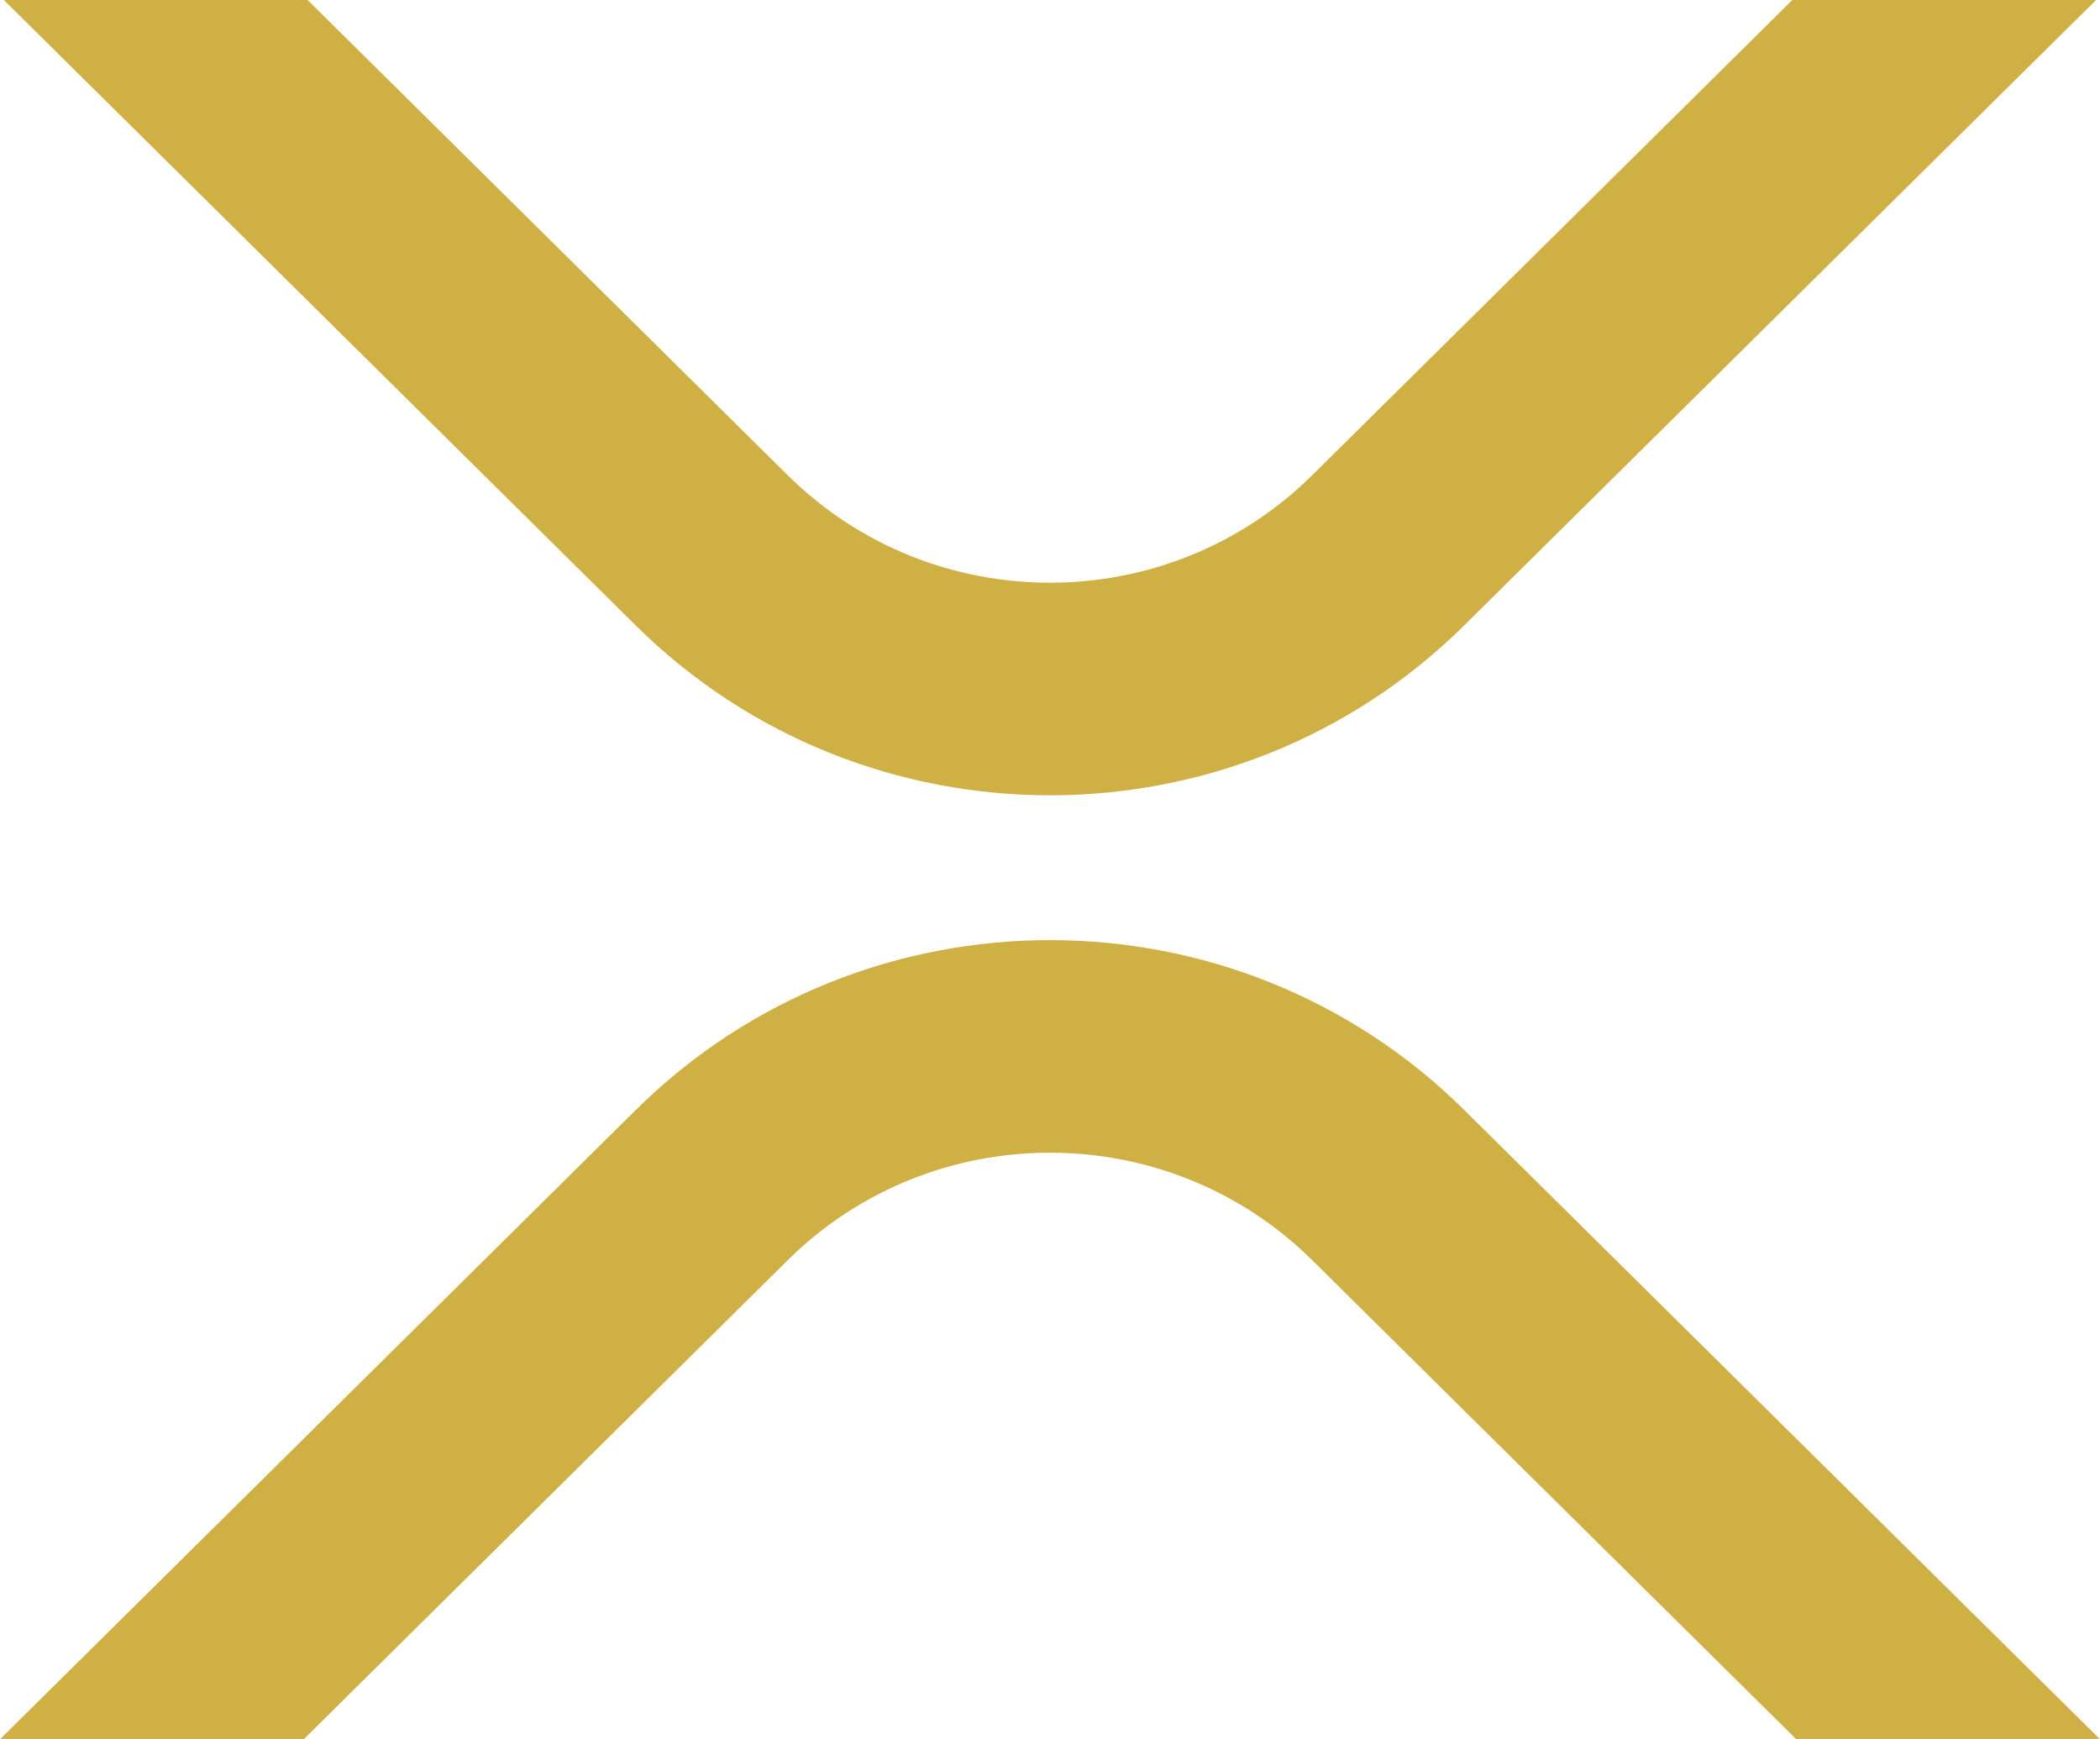
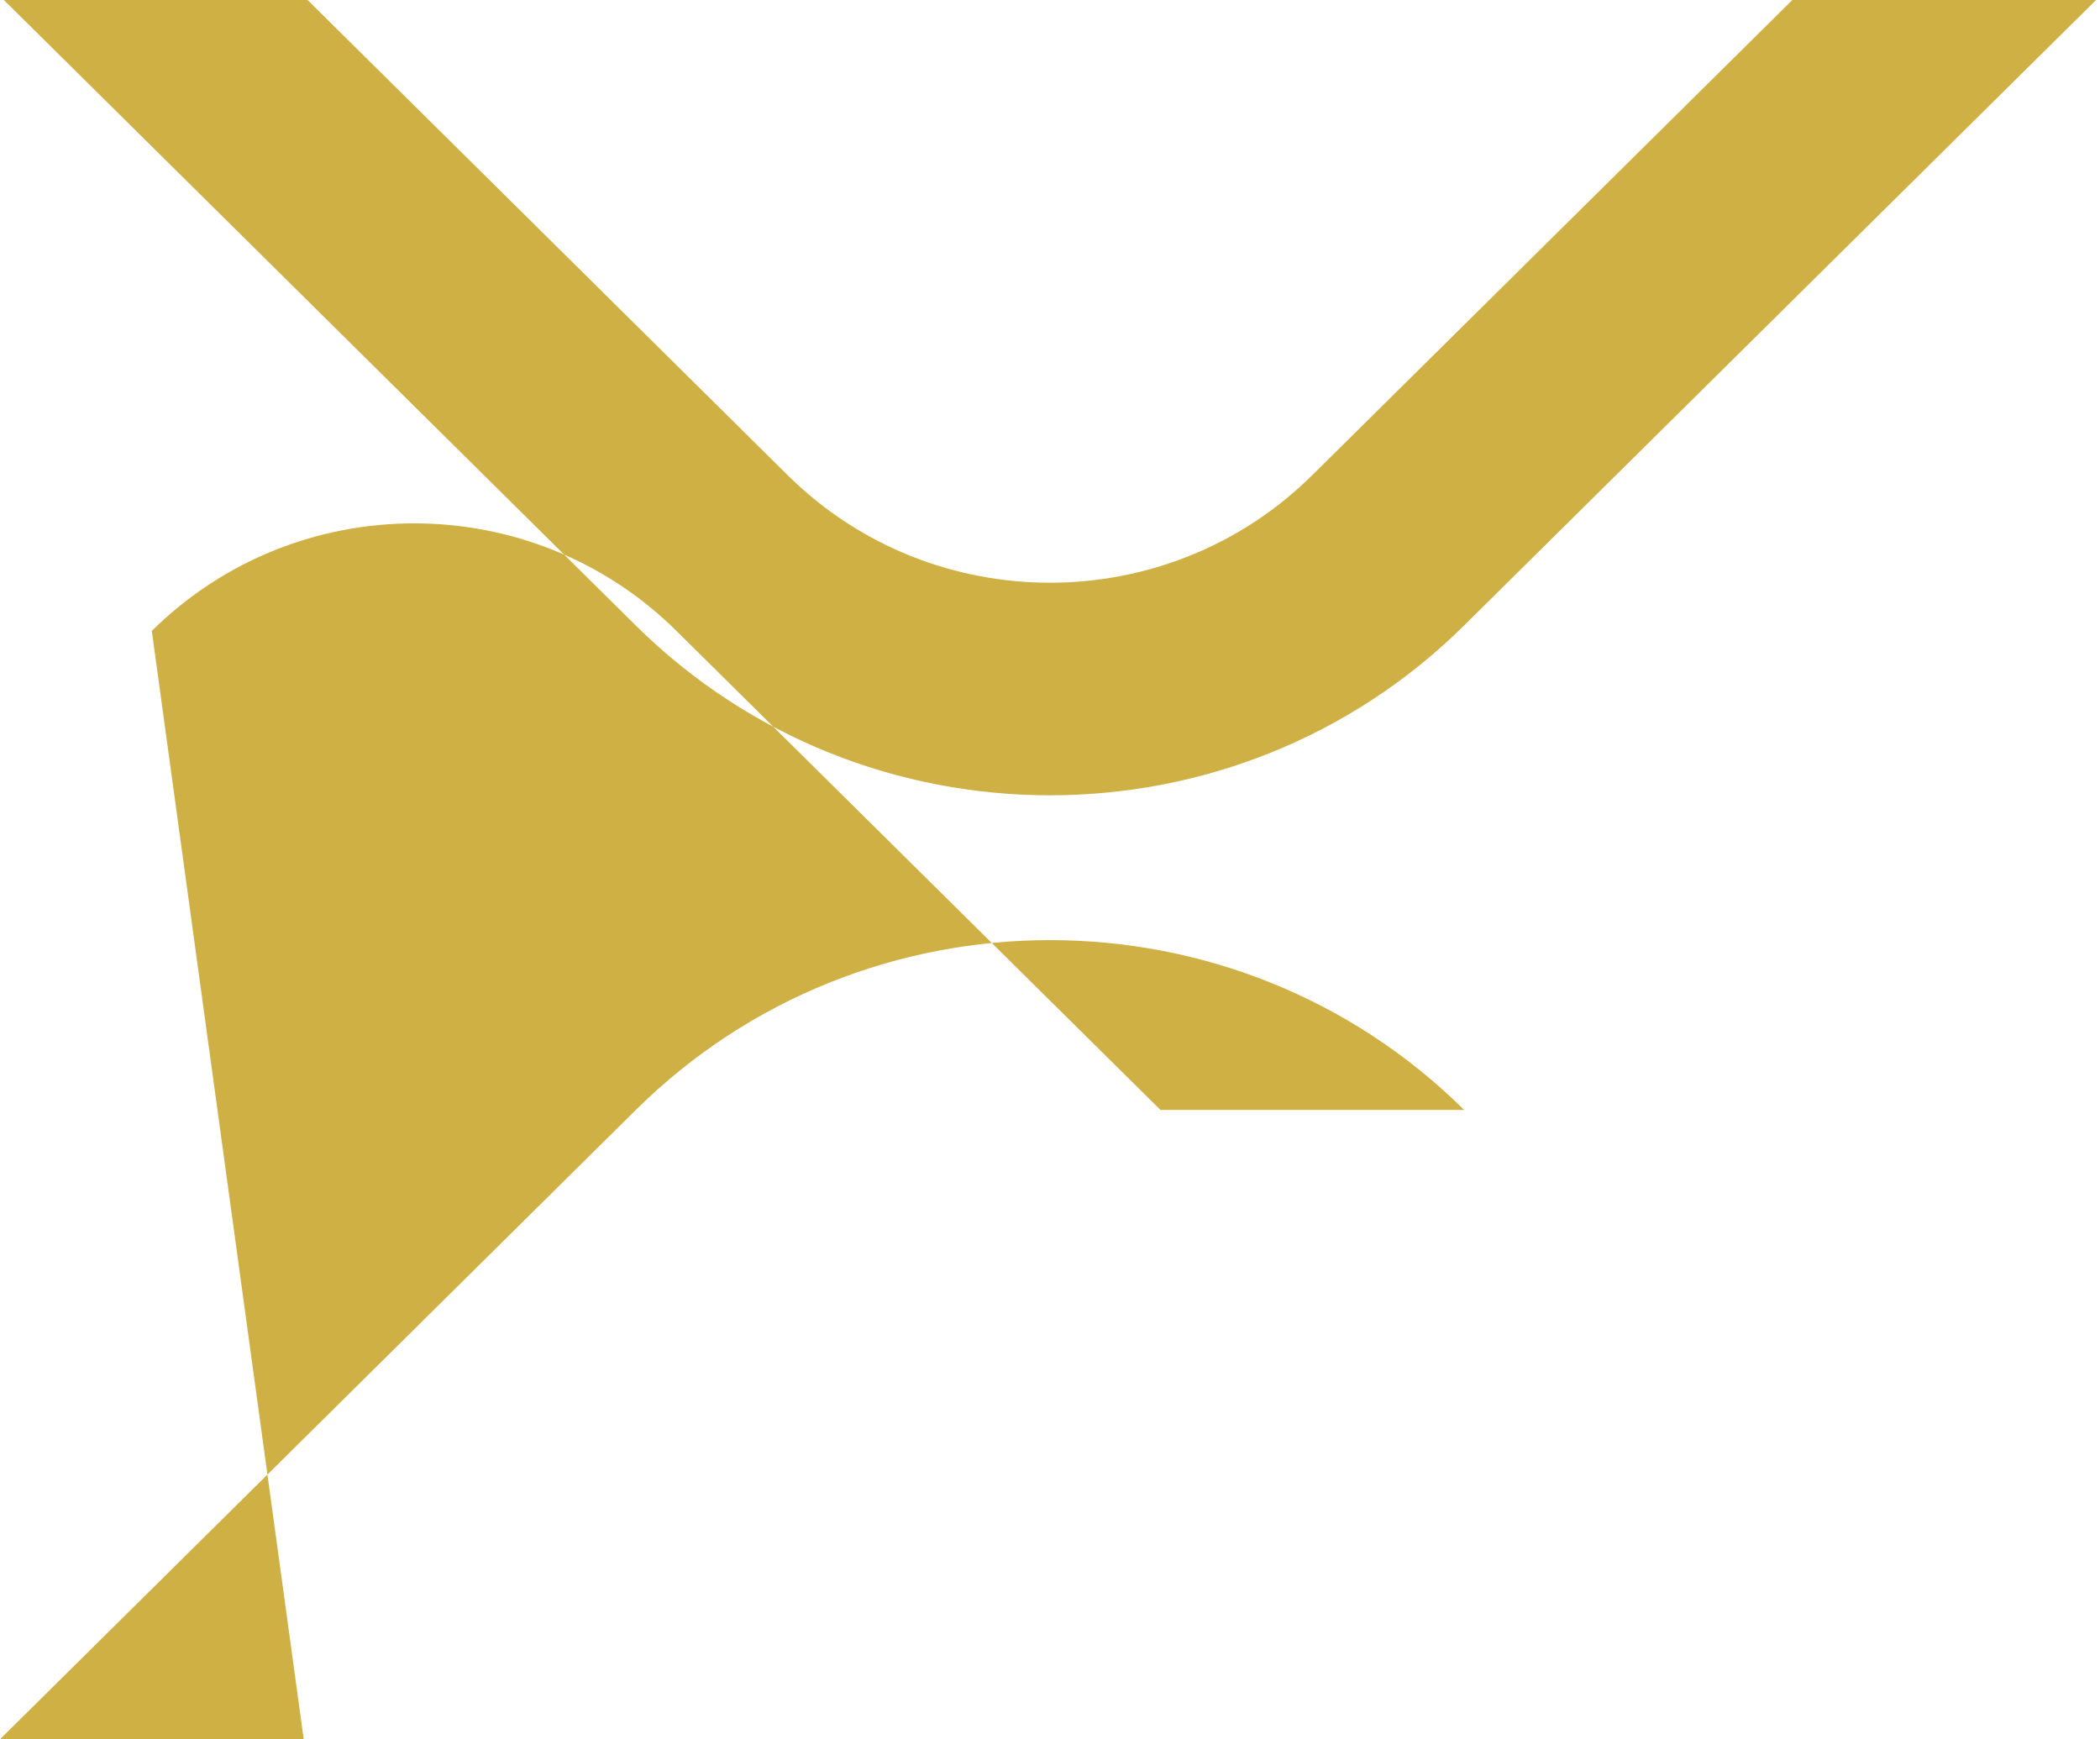
<svg xmlns="http://www.w3.org/2000/svg" enable-background="new 0 0 2499.6 2070" viewBox="0 0 2499.6 2070">
-   <path d="m2133.4 0h361.5l-752.2 744.4c-272.3 269.5-713.7 269.5-986 0l-752.1-744.4h361.5l571.4 565.5c172.4 170.7 452 170.7 624.5 0zm-1771.9 2070h-361.5l756.8-749c272.3-269.5 713.7-269.5 986 0l756.8 749h-361.5l-576.1-570.1c-172.4-170.7-452-170.7-624.5 0z" fill="#cfb045" />
+   <path d="m2133.4 0h361.5l-752.2 744.4c-272.3 269.5-713.7 269.5-986 0l-752.1-744.4h361.5l571.4 565.5c172.4 170.7 452 170.7 624.5 0zm-1771.9 2070h-361.5l756.8-749c272.3-269.5 713.7-269.5 986 0h-361.5l-576.1-570.1c-172.4-170.7-452-170.7-624.5 0z" fill="#cfb045" />
</svg>